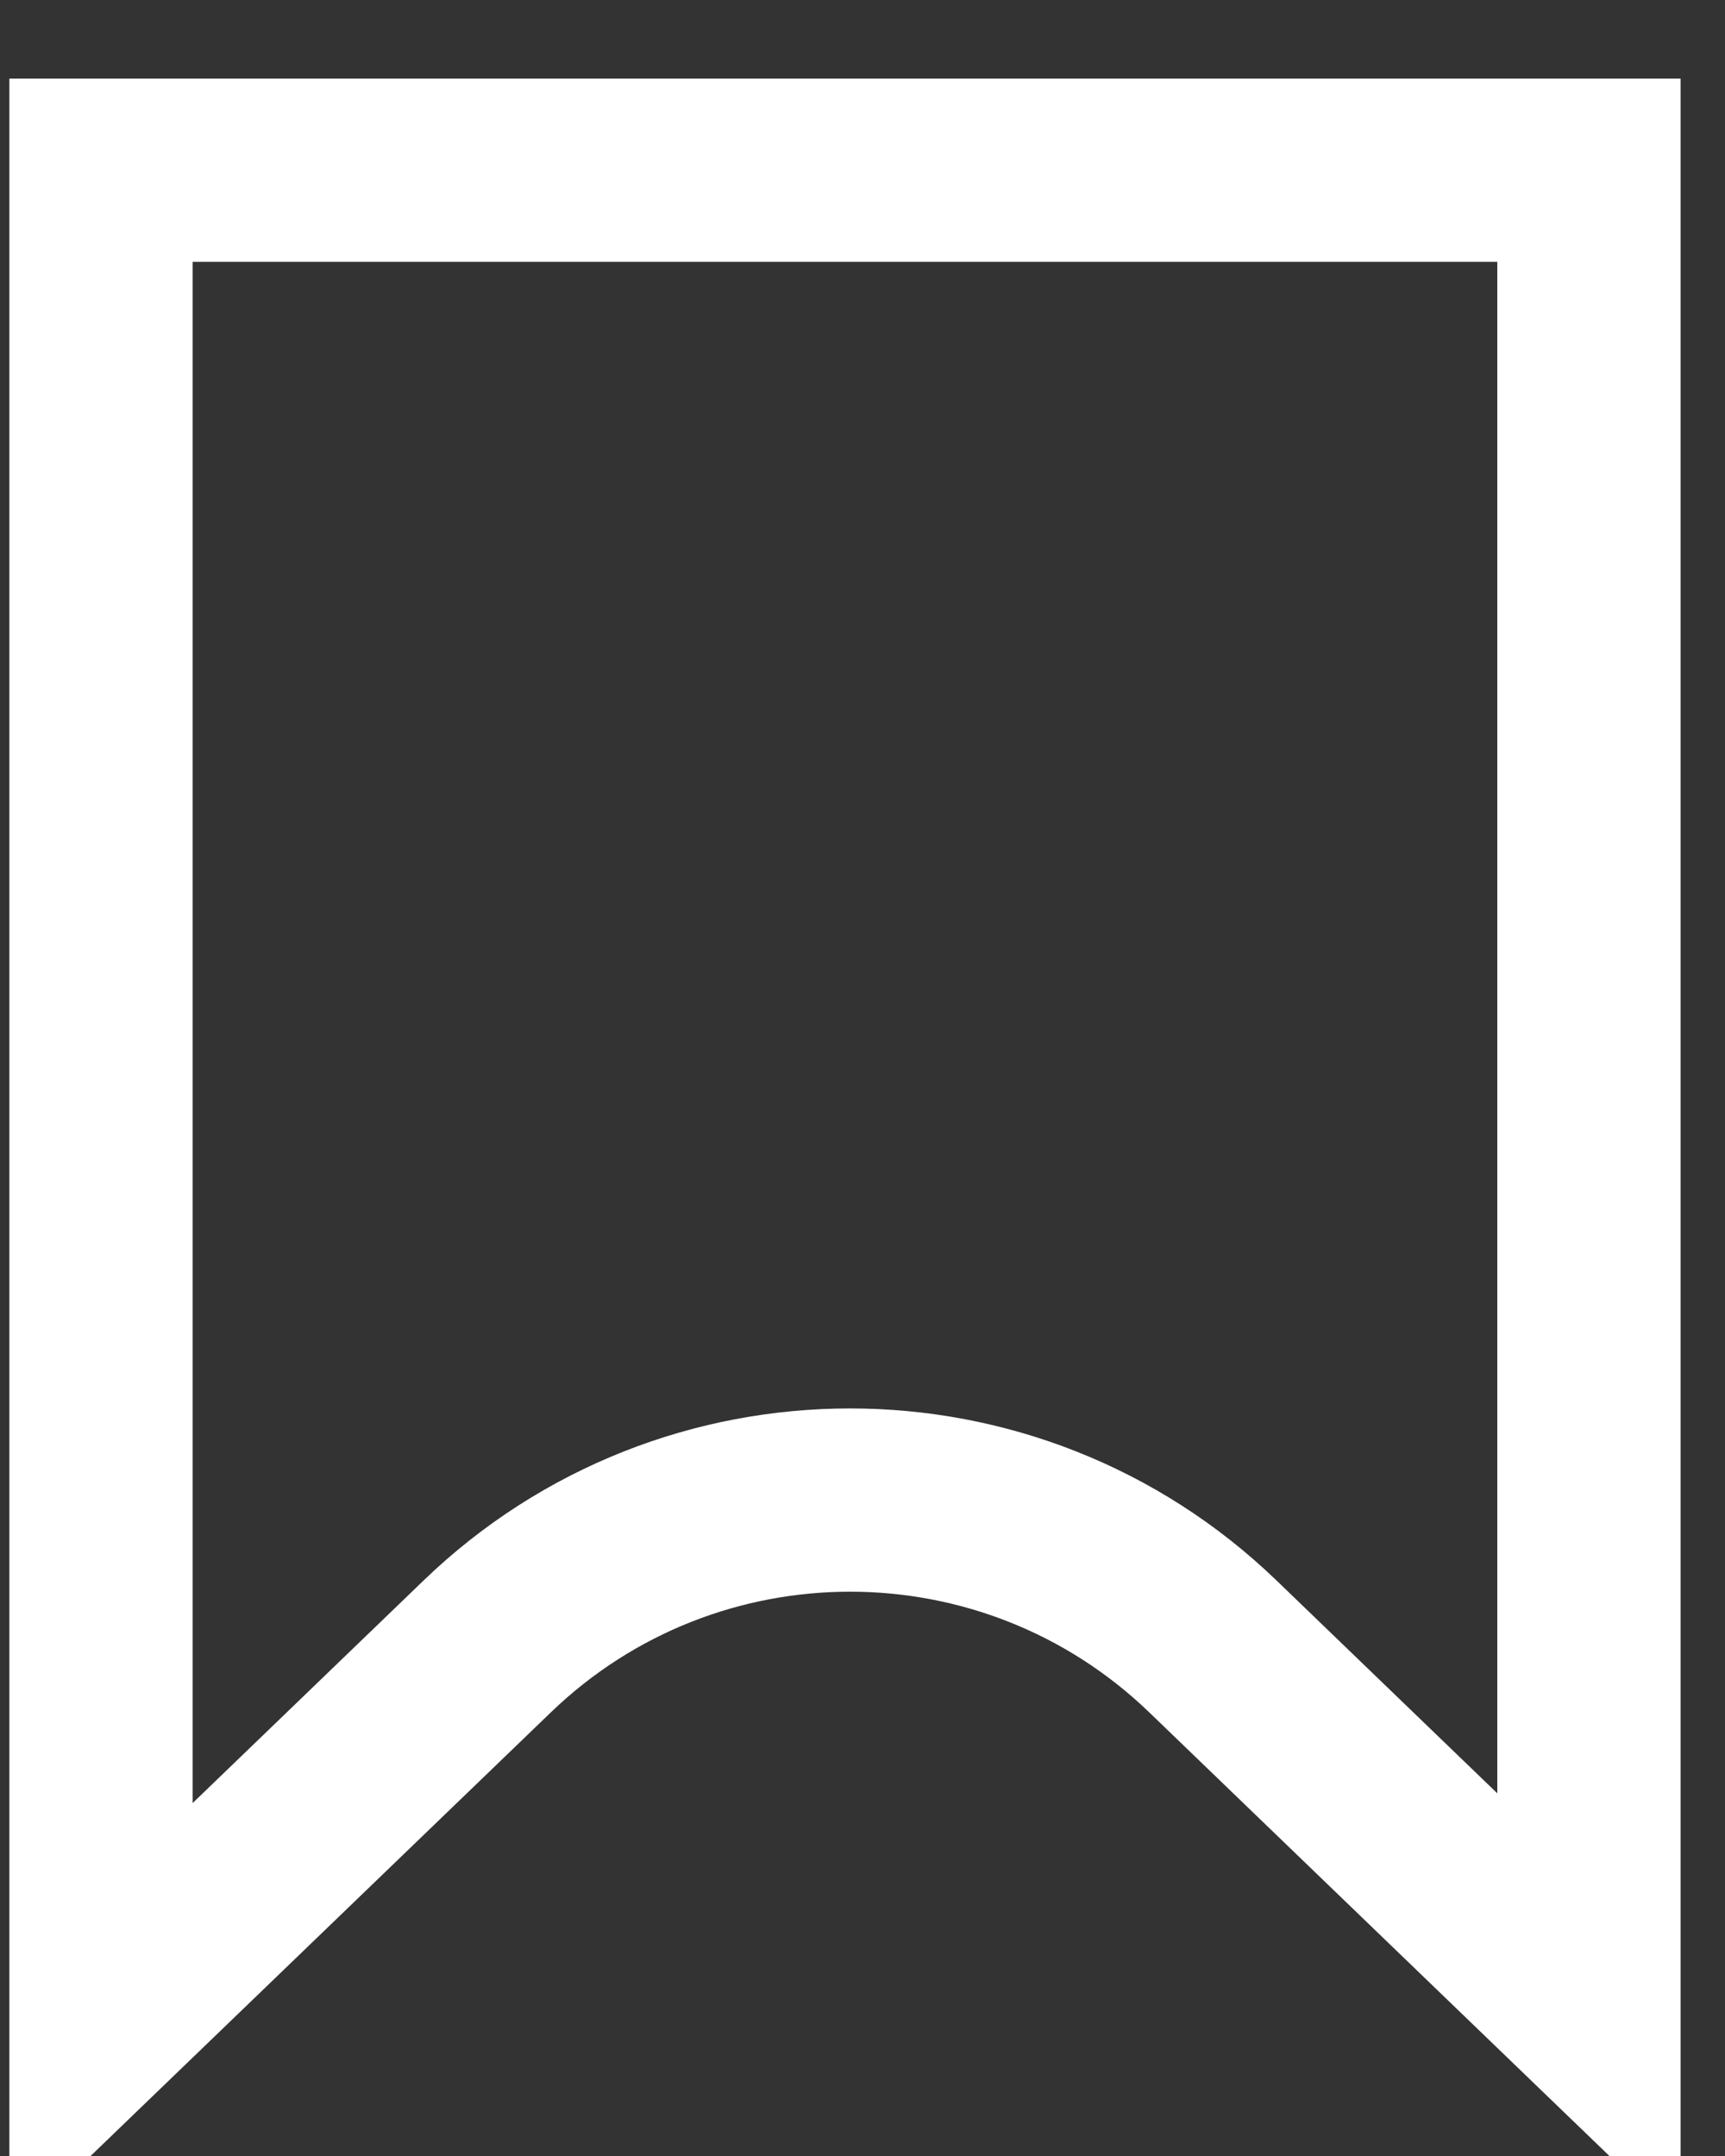
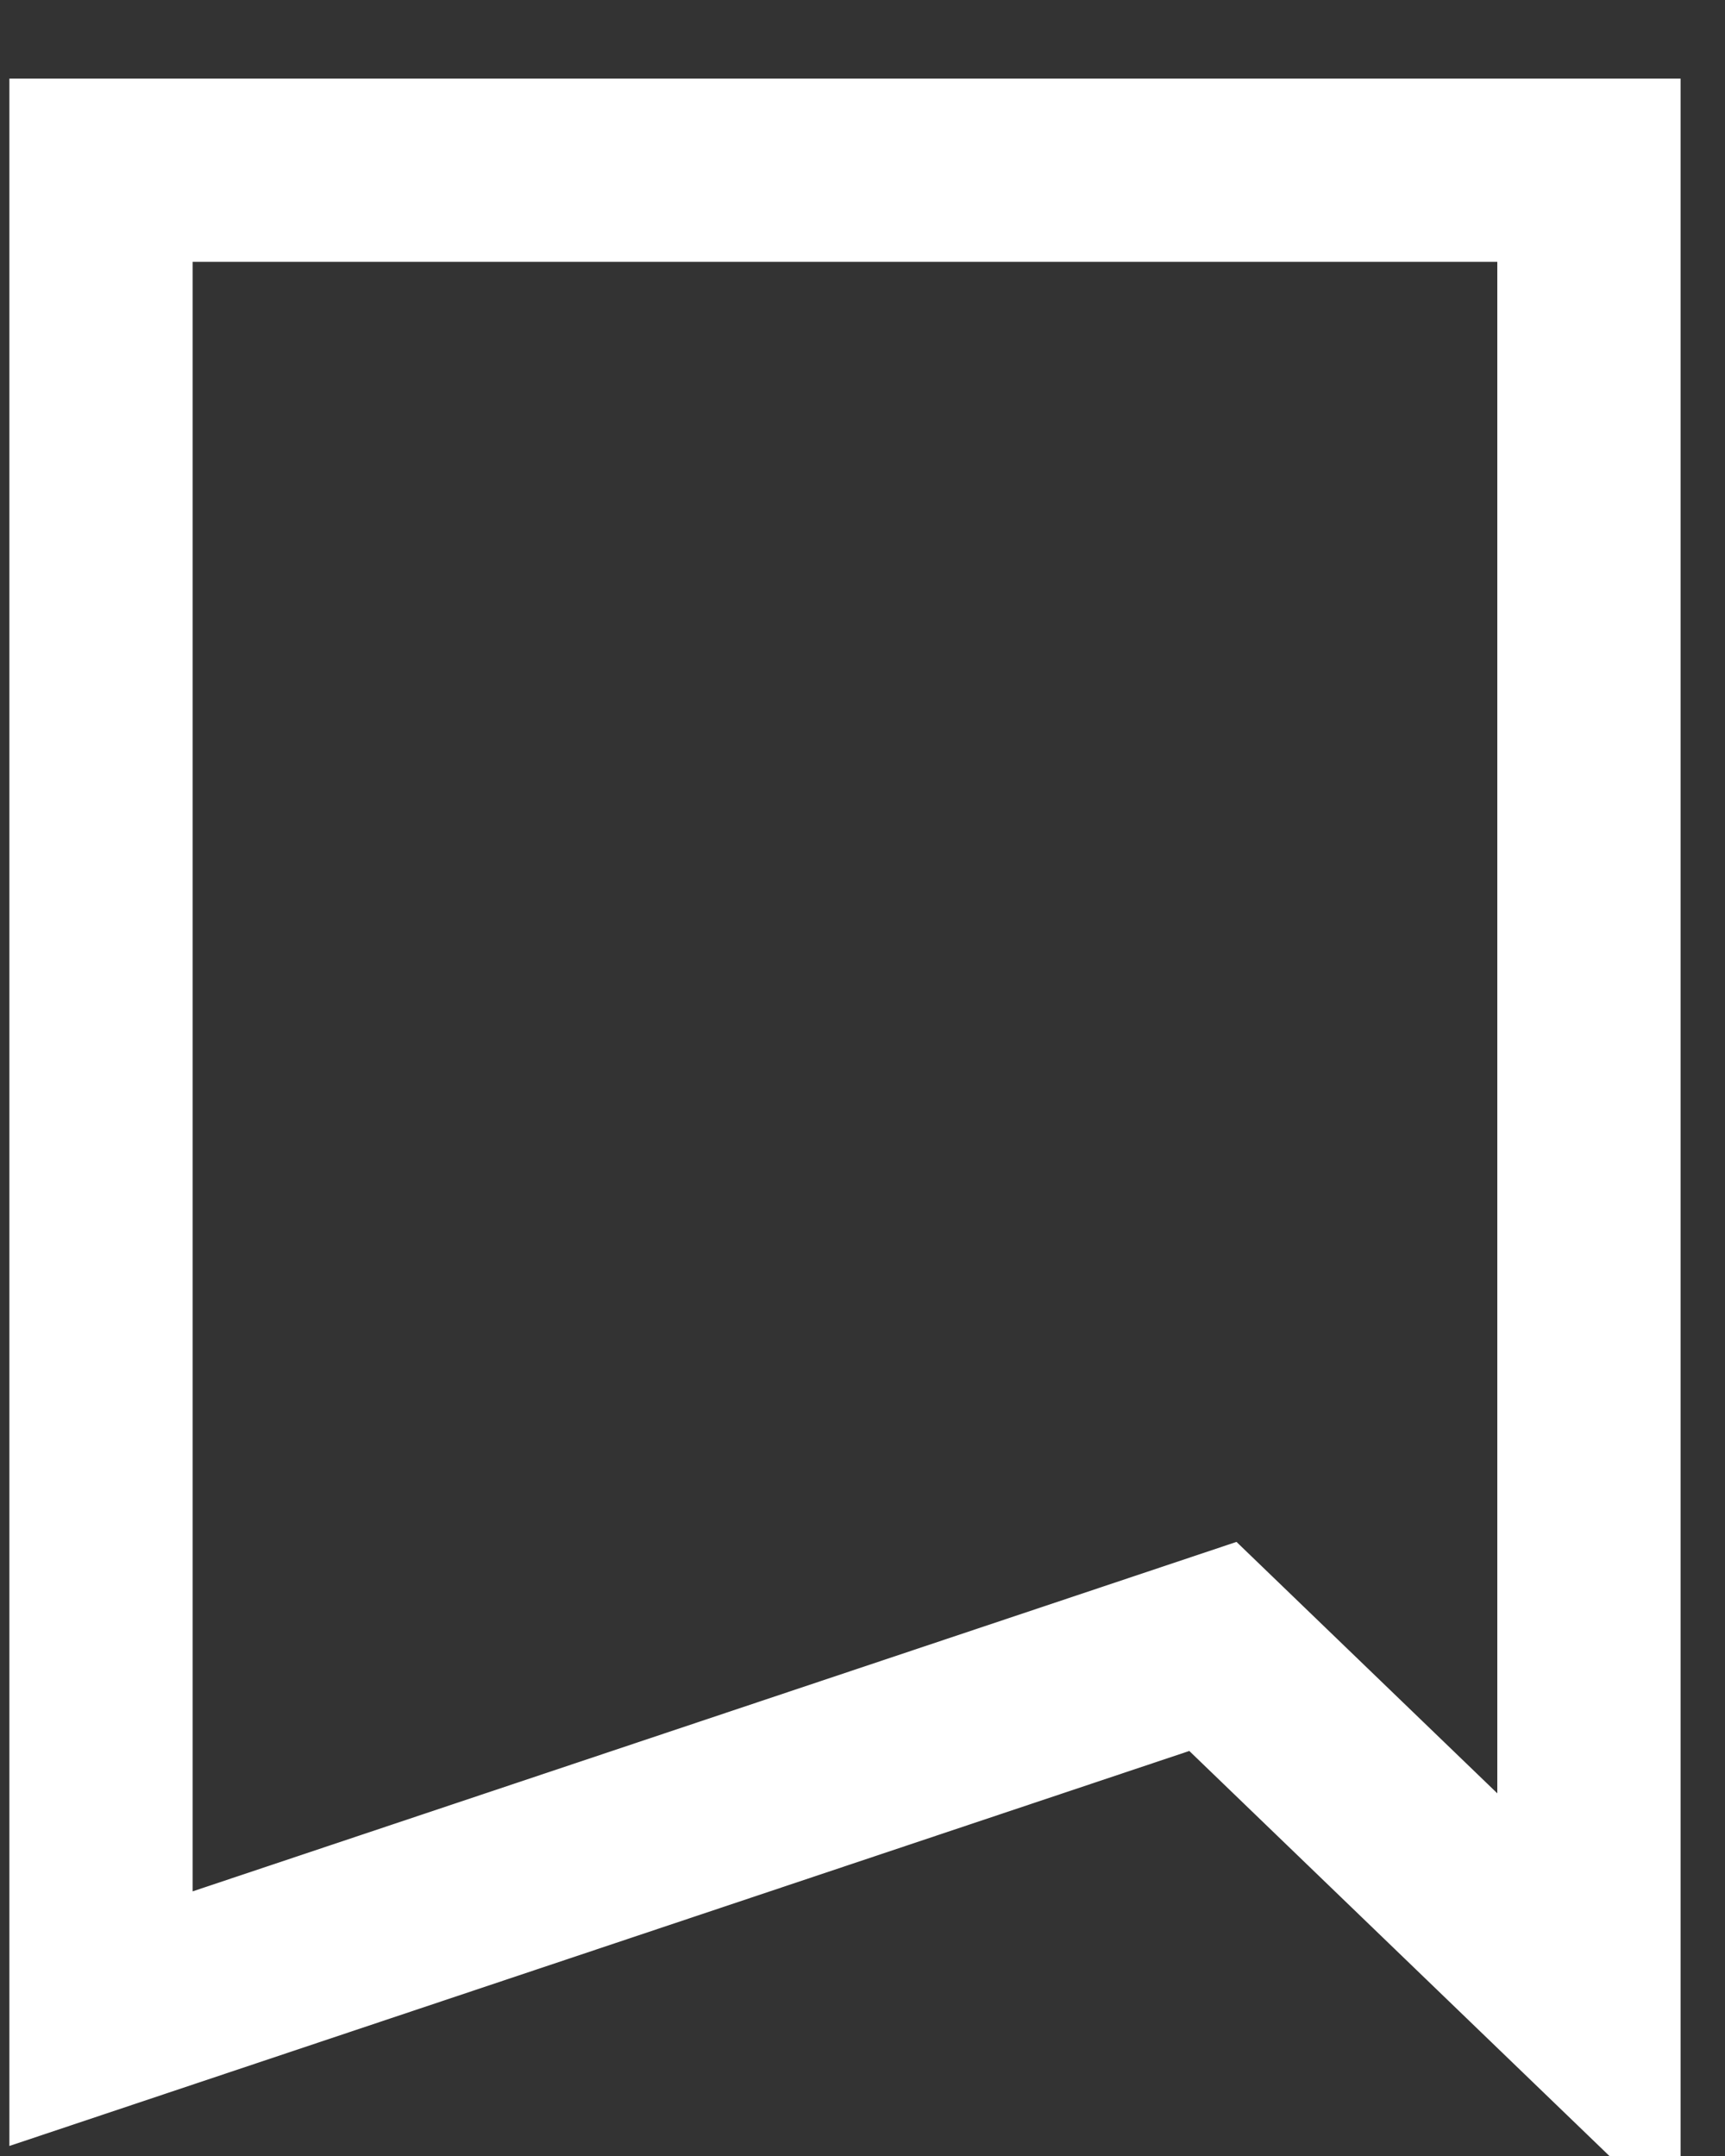
<svg xmlns="http://www.w3.org/2000/svg" width="16" height="20" viewBox="0 0 16 20" fill="none">
  <rect x="0" y="0" width="16" height="20" fill="#333333" stroke="none" />
-   <path d="M0.937 18.726V1.579H14.738V18.636L11.25 15.273C9.371 13.462 6.396 13.463 4.518 15.274L0.937 18.726Z" stroke="white" stroke-width="1.7" />
+   <path d="M0.937 18.726V1.579H14.738V18.636L11.25 15.273L0.937 18.726Z" stroke="white" stroke-width="1.7" />
</svg>